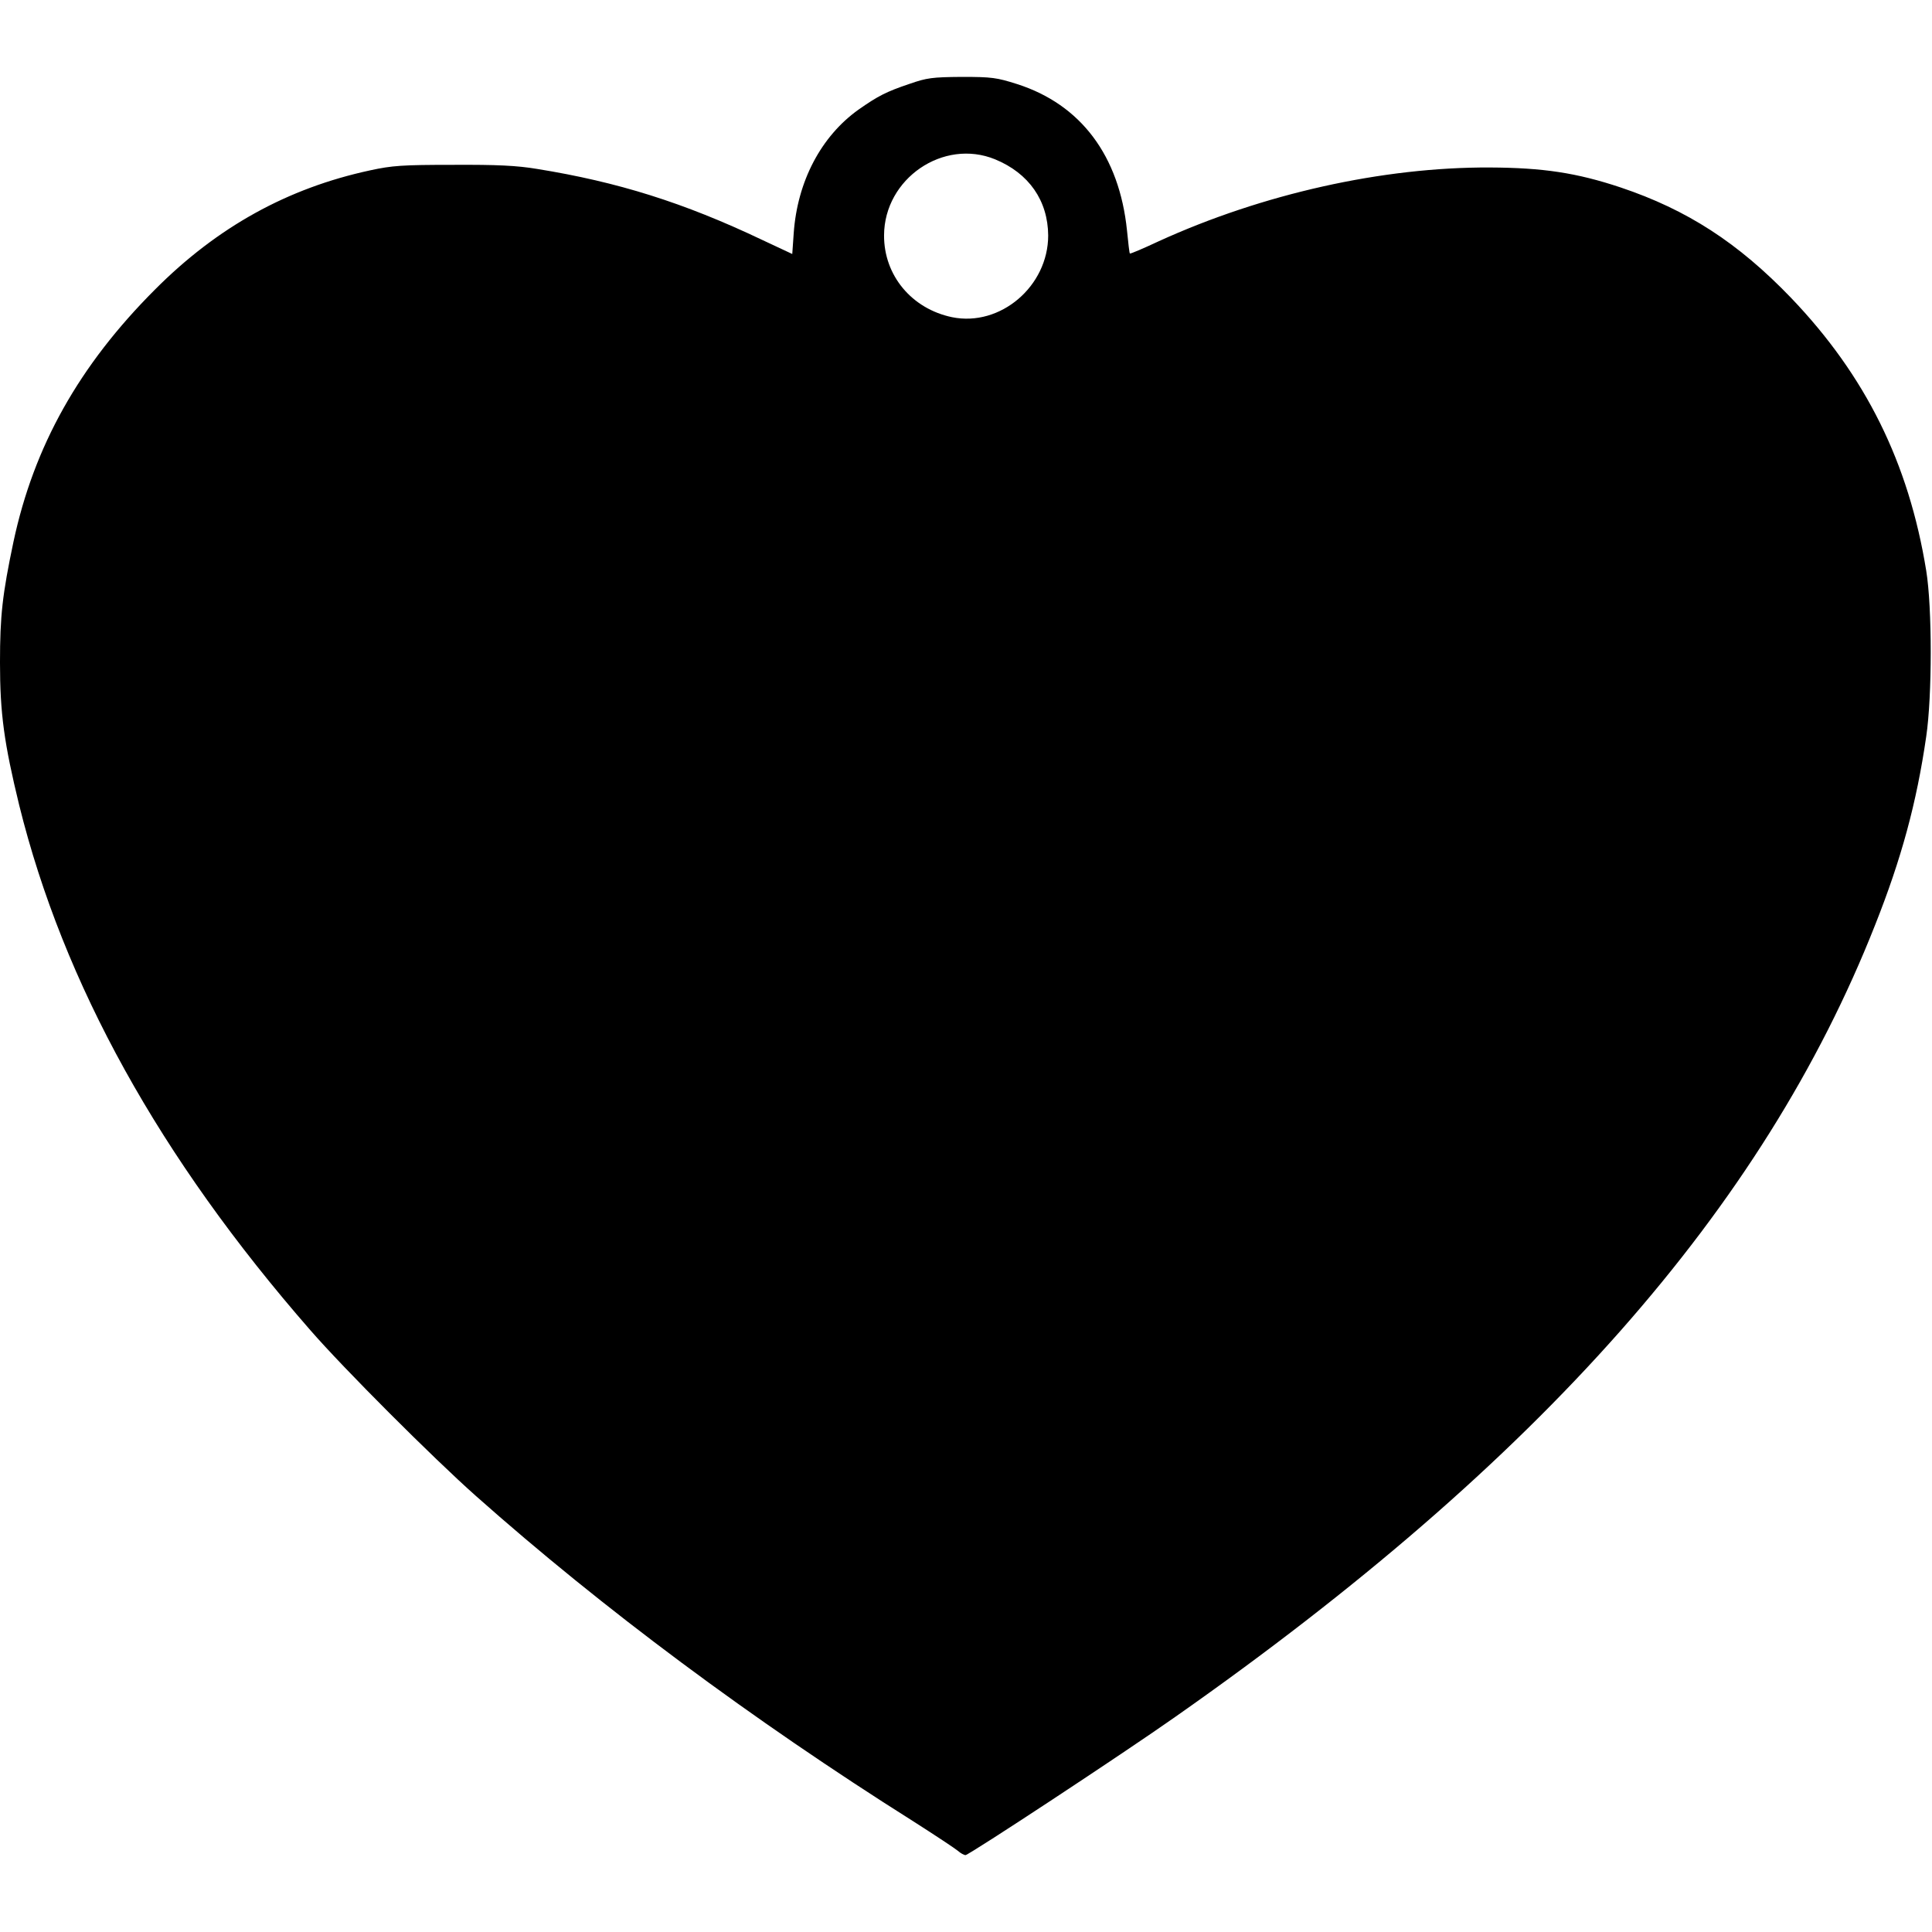
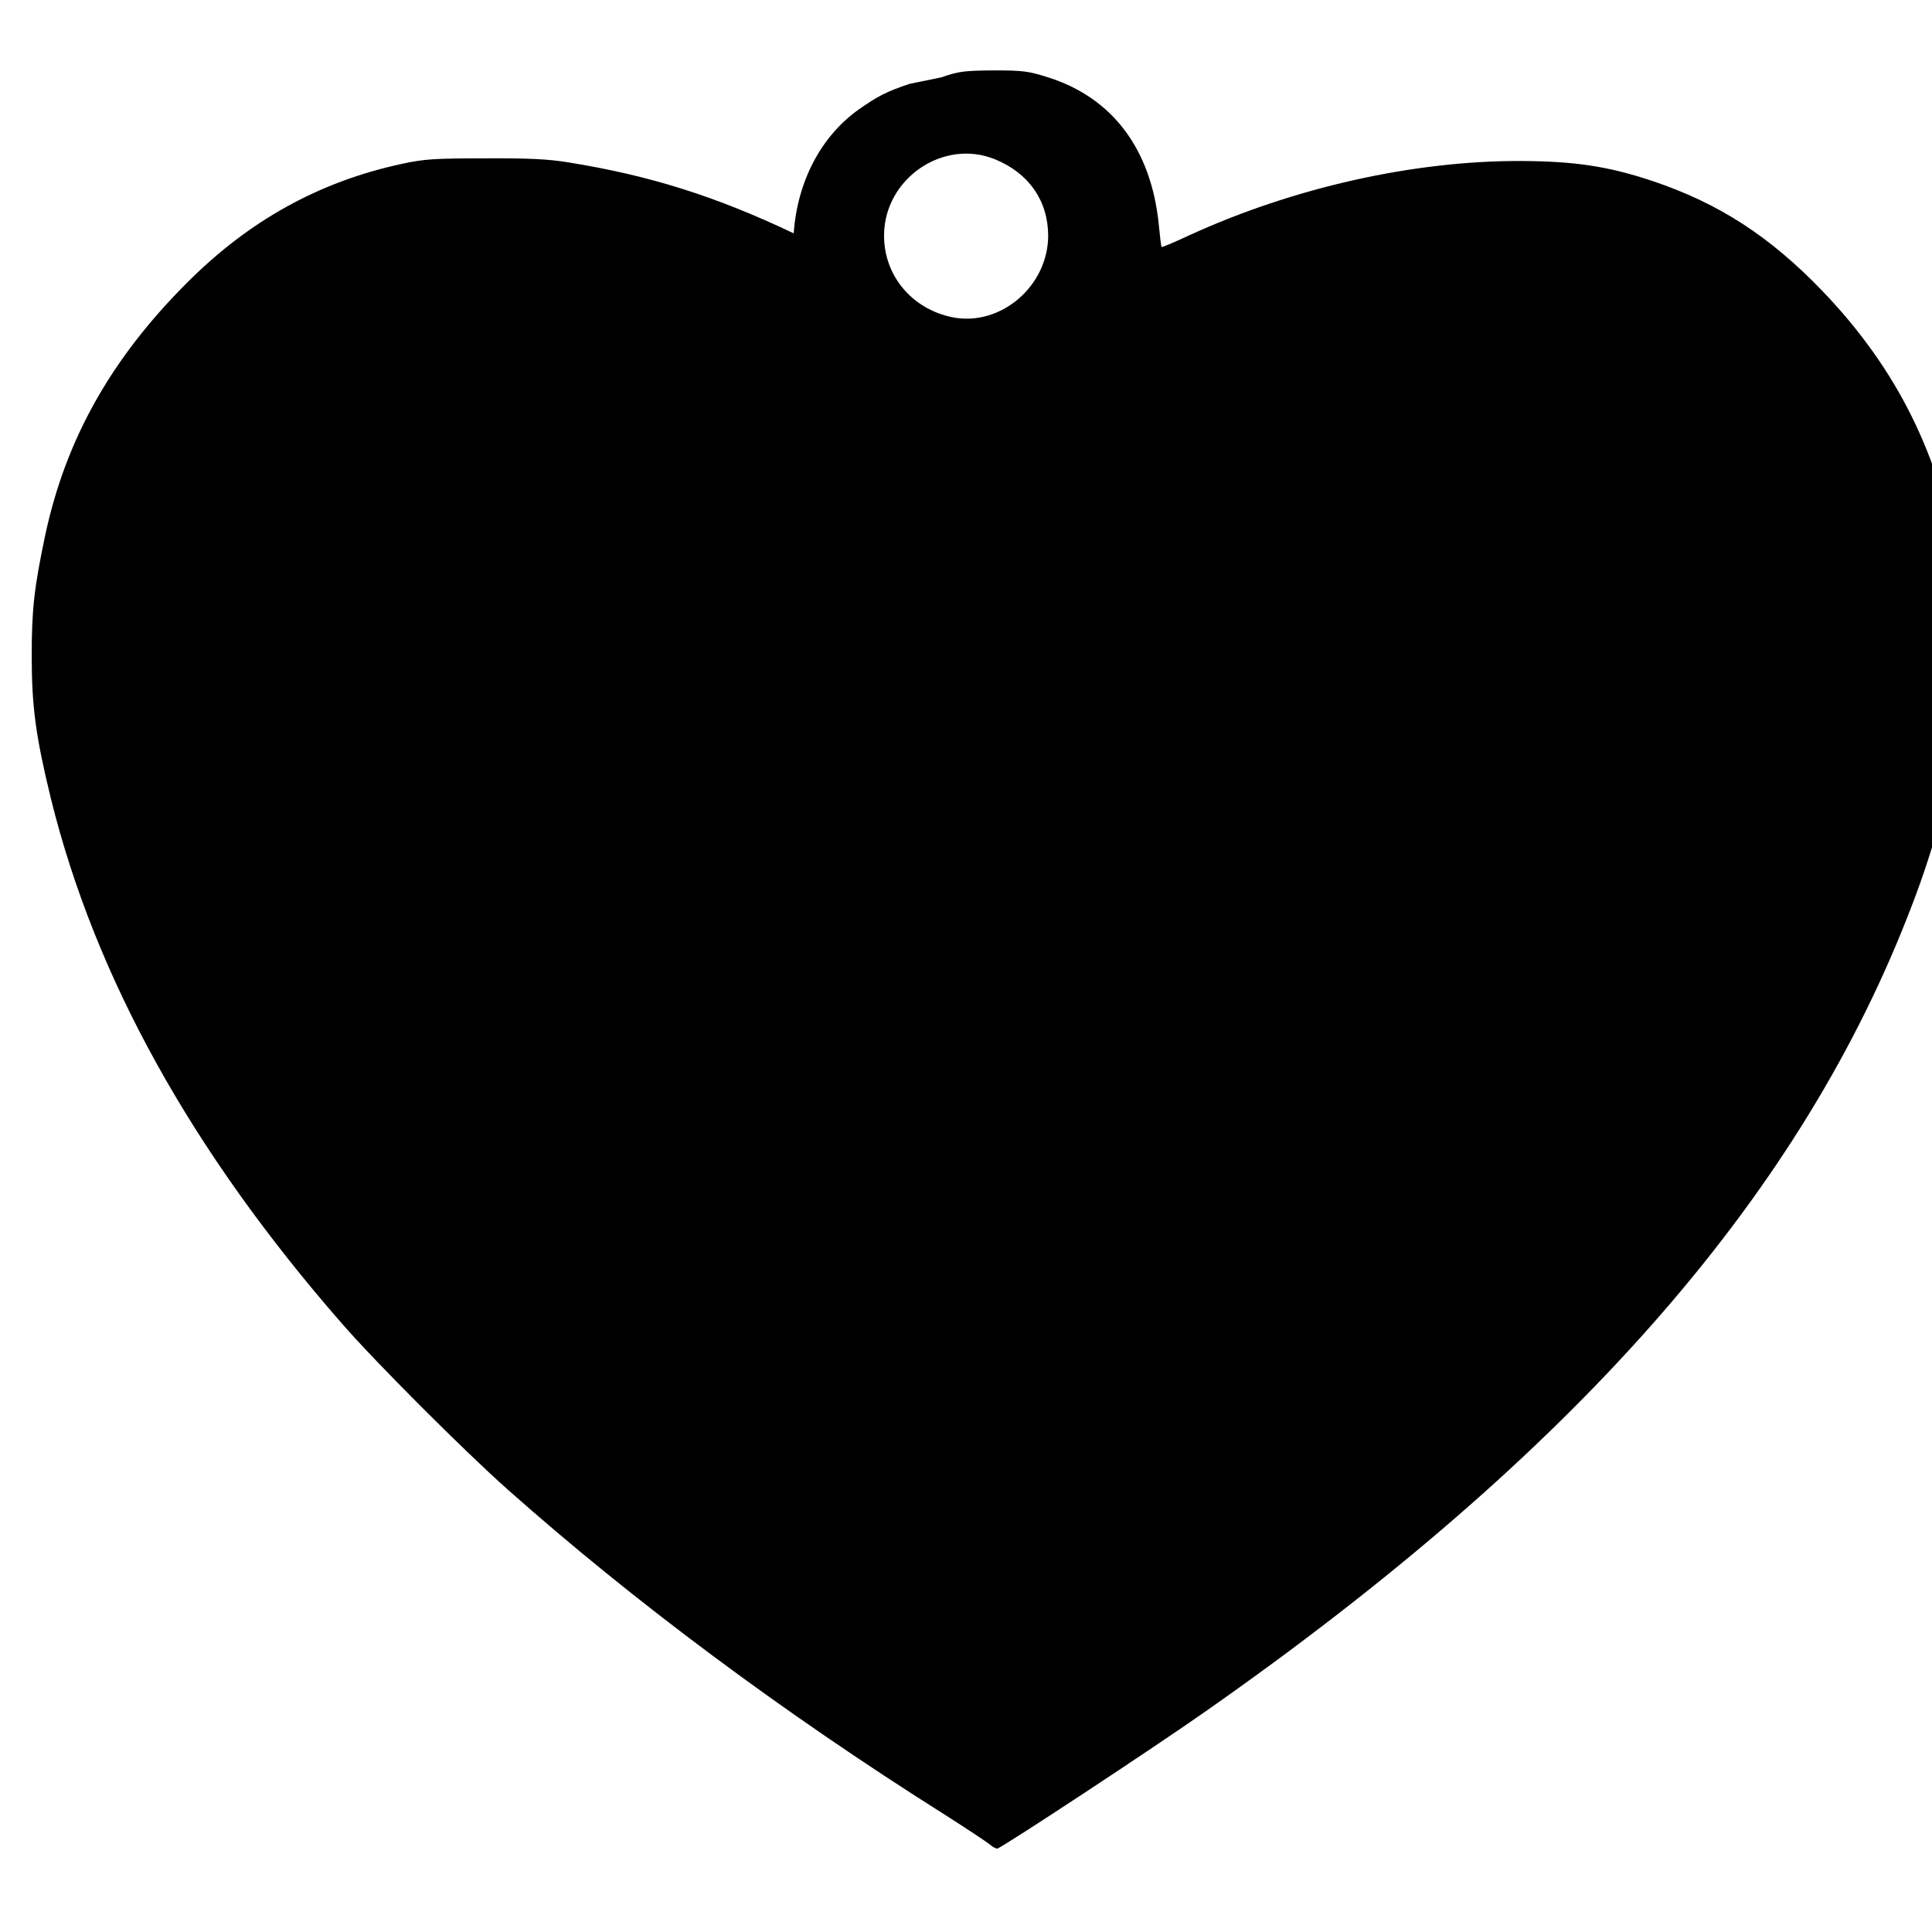
<svg xmlns="http://www.w3.org/2000/svg" version="1.0" width="804pt" height="804pt" viewBox="0 0 804 804" preserveAspectRatio="xMidYMid meet">
  <g transform="translate(0,804) scale(0.1,-0.1)" fill="#000000" stroke="none">
-     <path d="M3785 7691 c-98 -33 -132 -51 -212 -107 -156 -111 -255 -299 -270 -515 l-6 -86 -126 59 c-326 155 -601 241 -936 295 -84 14 -167 18 -350 17 -211 0 -253 -3 -345 -23 -343 -74 -635 -235 -895 -496 -316 -316 -504 -652 -589 -1050 -46 -219 -56 -307 -56 -502 0 -212 17 -335 80 -594 184 -743 584 -1466 1211 -2184 140 -161 509 -530 689 -690 527 -468 1149 -931 1820 -1354 91 -58 174 -113 186 -123 11 -10 26 -18 32 -18 14 0 657 423 874 576 1516 1063 2446 2115 2911 3294 110 277 173 509 213 785 25 169 25 537 0 690 -73 450 -253 812 -562 1135 -221 230 -433 367 -710 460 -183 61 -323 82 -544 83 -447 2 -946 -110 -1378 -307 -64 -30 -118 -53 -120 -51 -2 1 -7 45 -12 96 -32 311 -192 524 -457 609 -85 27 -105 30 -231 30 -123 -1 -145 -4 -217 -29z m356 -314 c141 -58 220 -172 221 -317 0 -211 -199 -381 -400 -340 -168 35 -284 174 -283 341 1 236 247 404 462 316z" />
+     <path d="M3785 7691 c-98 -33 -132 -51 -212 -107 -156 -111 -255 -299 -270 -515 c-326 155 -601 241 -936 295 -84 14 -167 18 -350 17 -211 0 -253 -3 -345 -23 -343 -74 -635 -235 -895 -496 -316 -316 -504 -652 -589 -1050 -46 -219 -56 -307 -56 -502 0 -212 17 -335 80 -594 184 -743 584 -1466 1211 -2184 140 -161 509 -530 689 -690 527 -468 1149 -931 1820 -1354 91 -58 174 -113 186 -123 11 -10 26 -18 32 -18 14 0 657 423 874 576 1516 1063 2446 2115 2911 3294 110 277 173 509 213 785 25 169 25 537 0 690 -73 450 -253 812 -562 1135 -221 230 -433 367 -710 460 -183 61 -323 82 -544 83 -447 2 -946 -110 -1378 -307 -64 -30 -118 -53 -120 -51 -2 1 -7 45 -12 96 -32 311 -192 524 -457 609 -85 27 -105 30 -231 30 -123 -1 -145 -4 -217 -29z m356 -314 c141 -58 220 -172 221 -317 0 -211 -199 -381 -400 -340 -168 35 -284 174 -283 341 1 236 247 404 462 316z" />
  </g>
</svg>